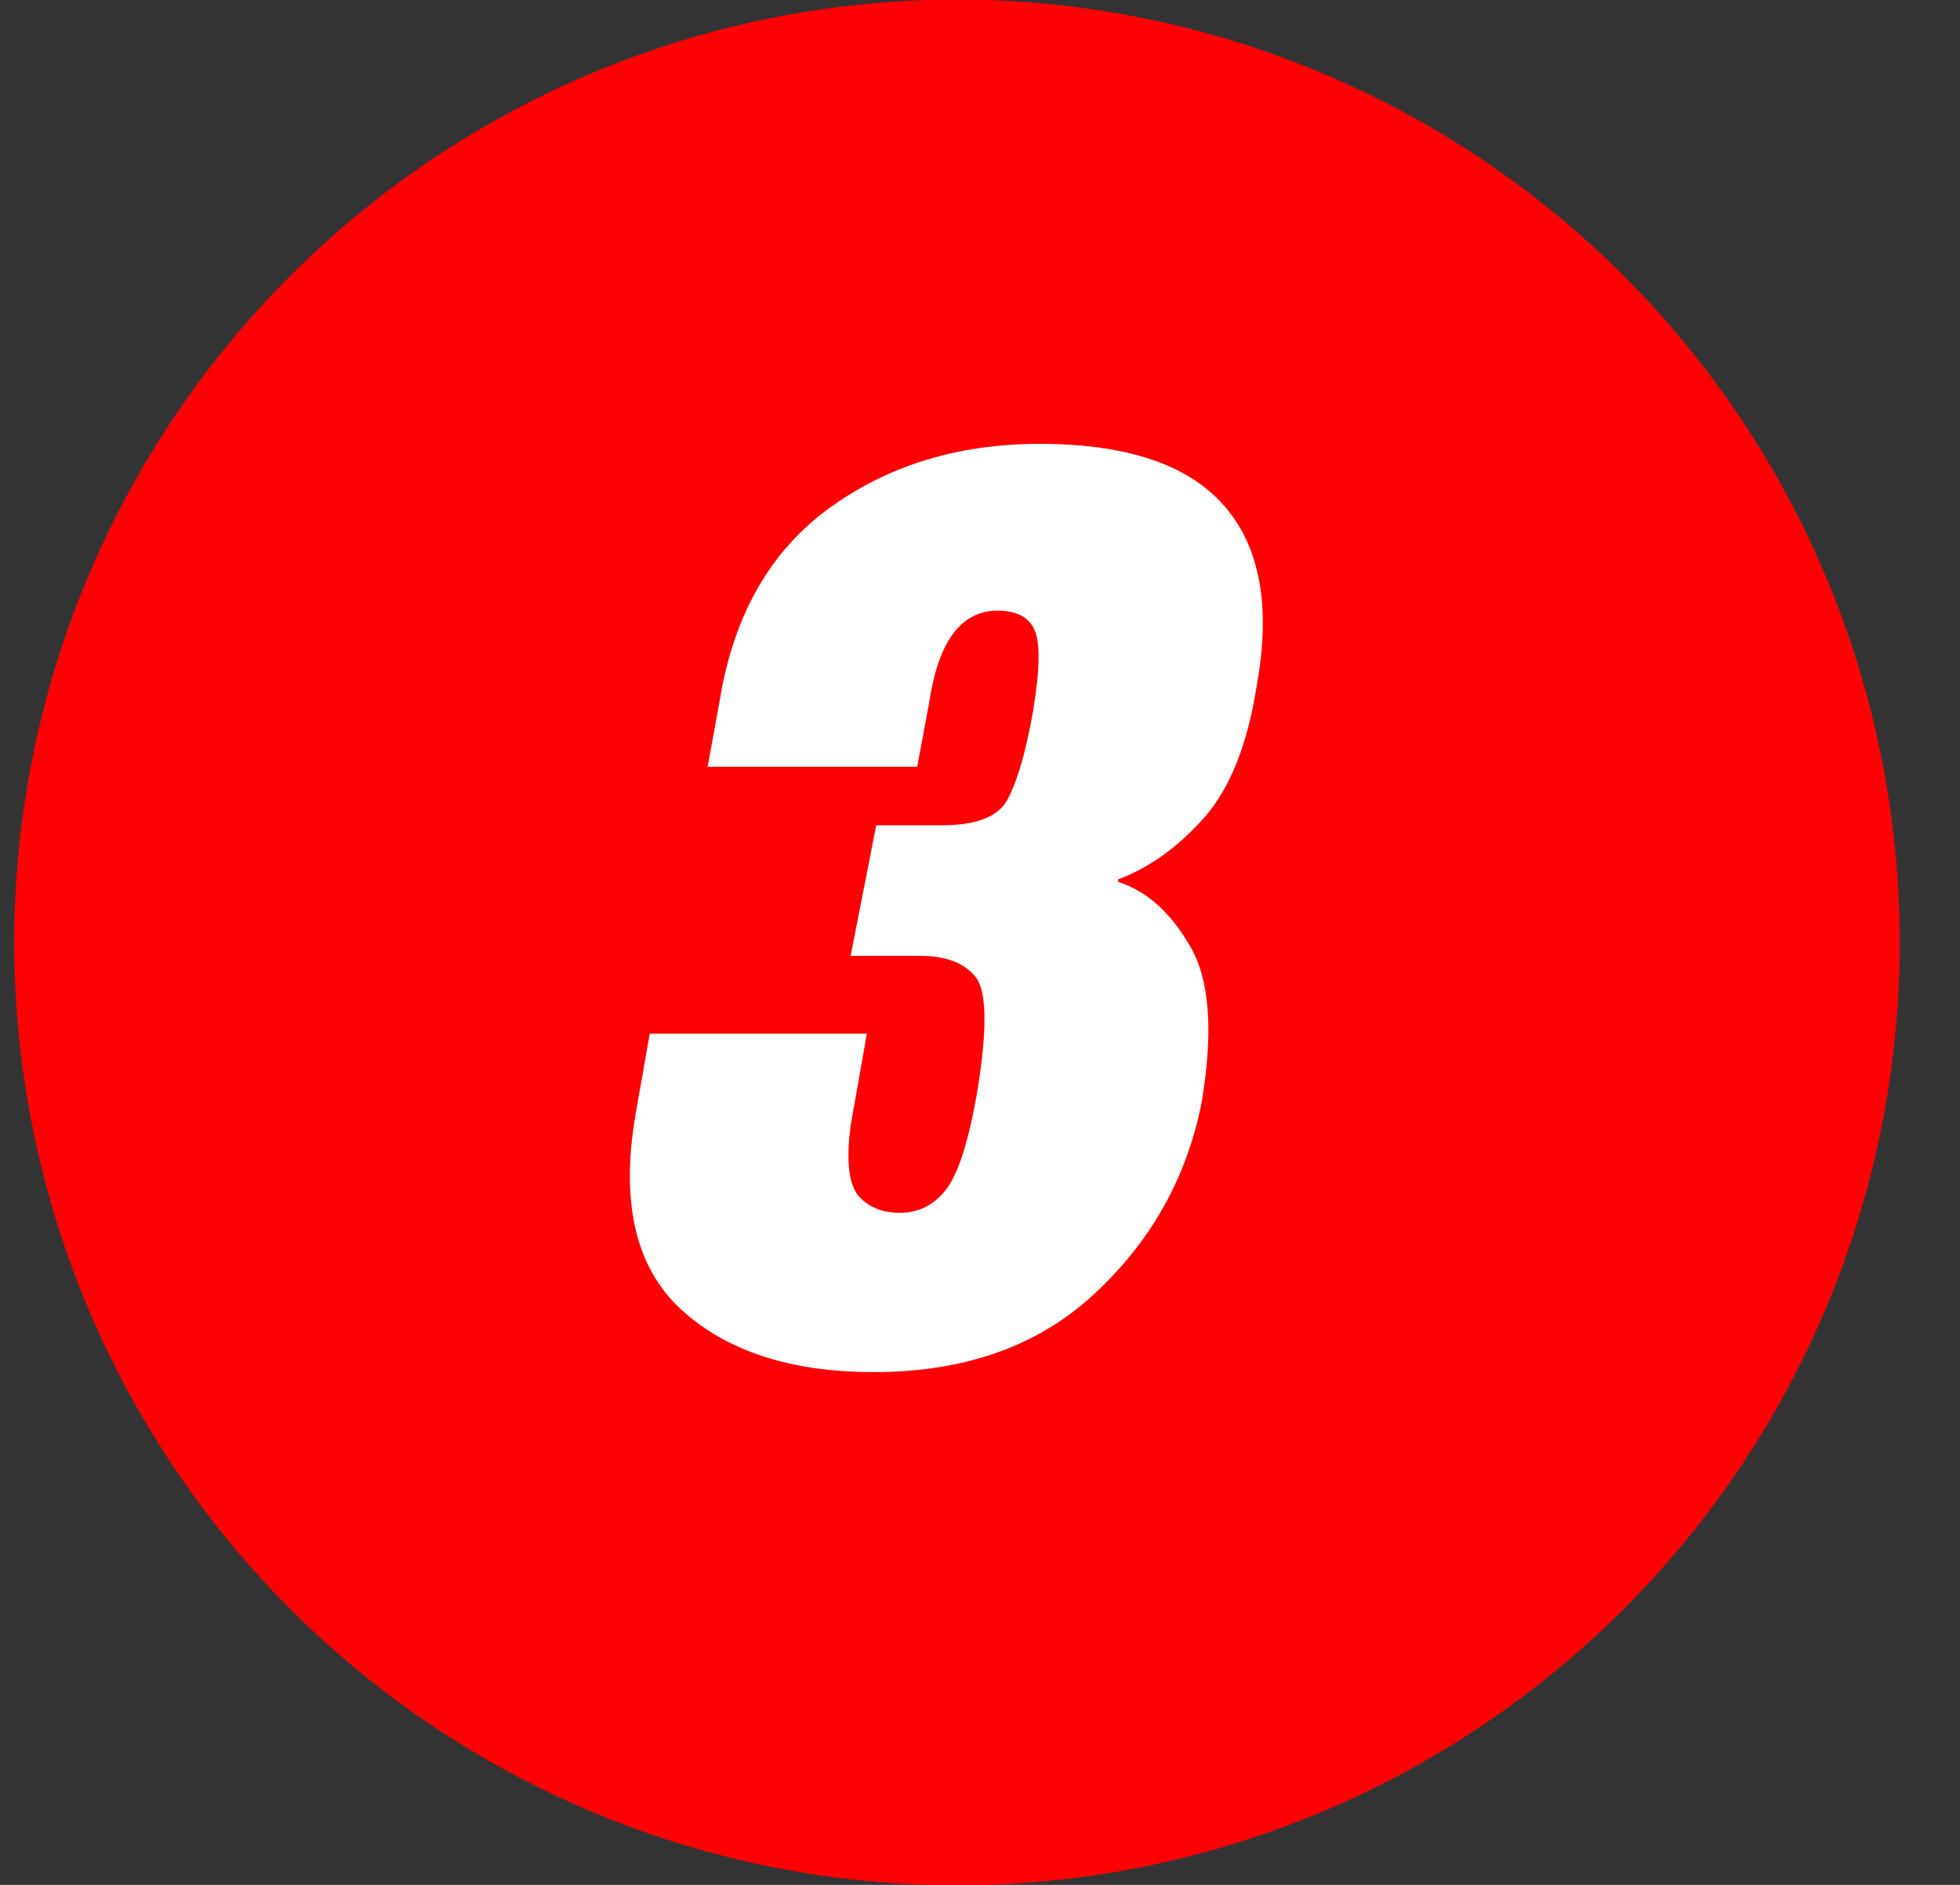
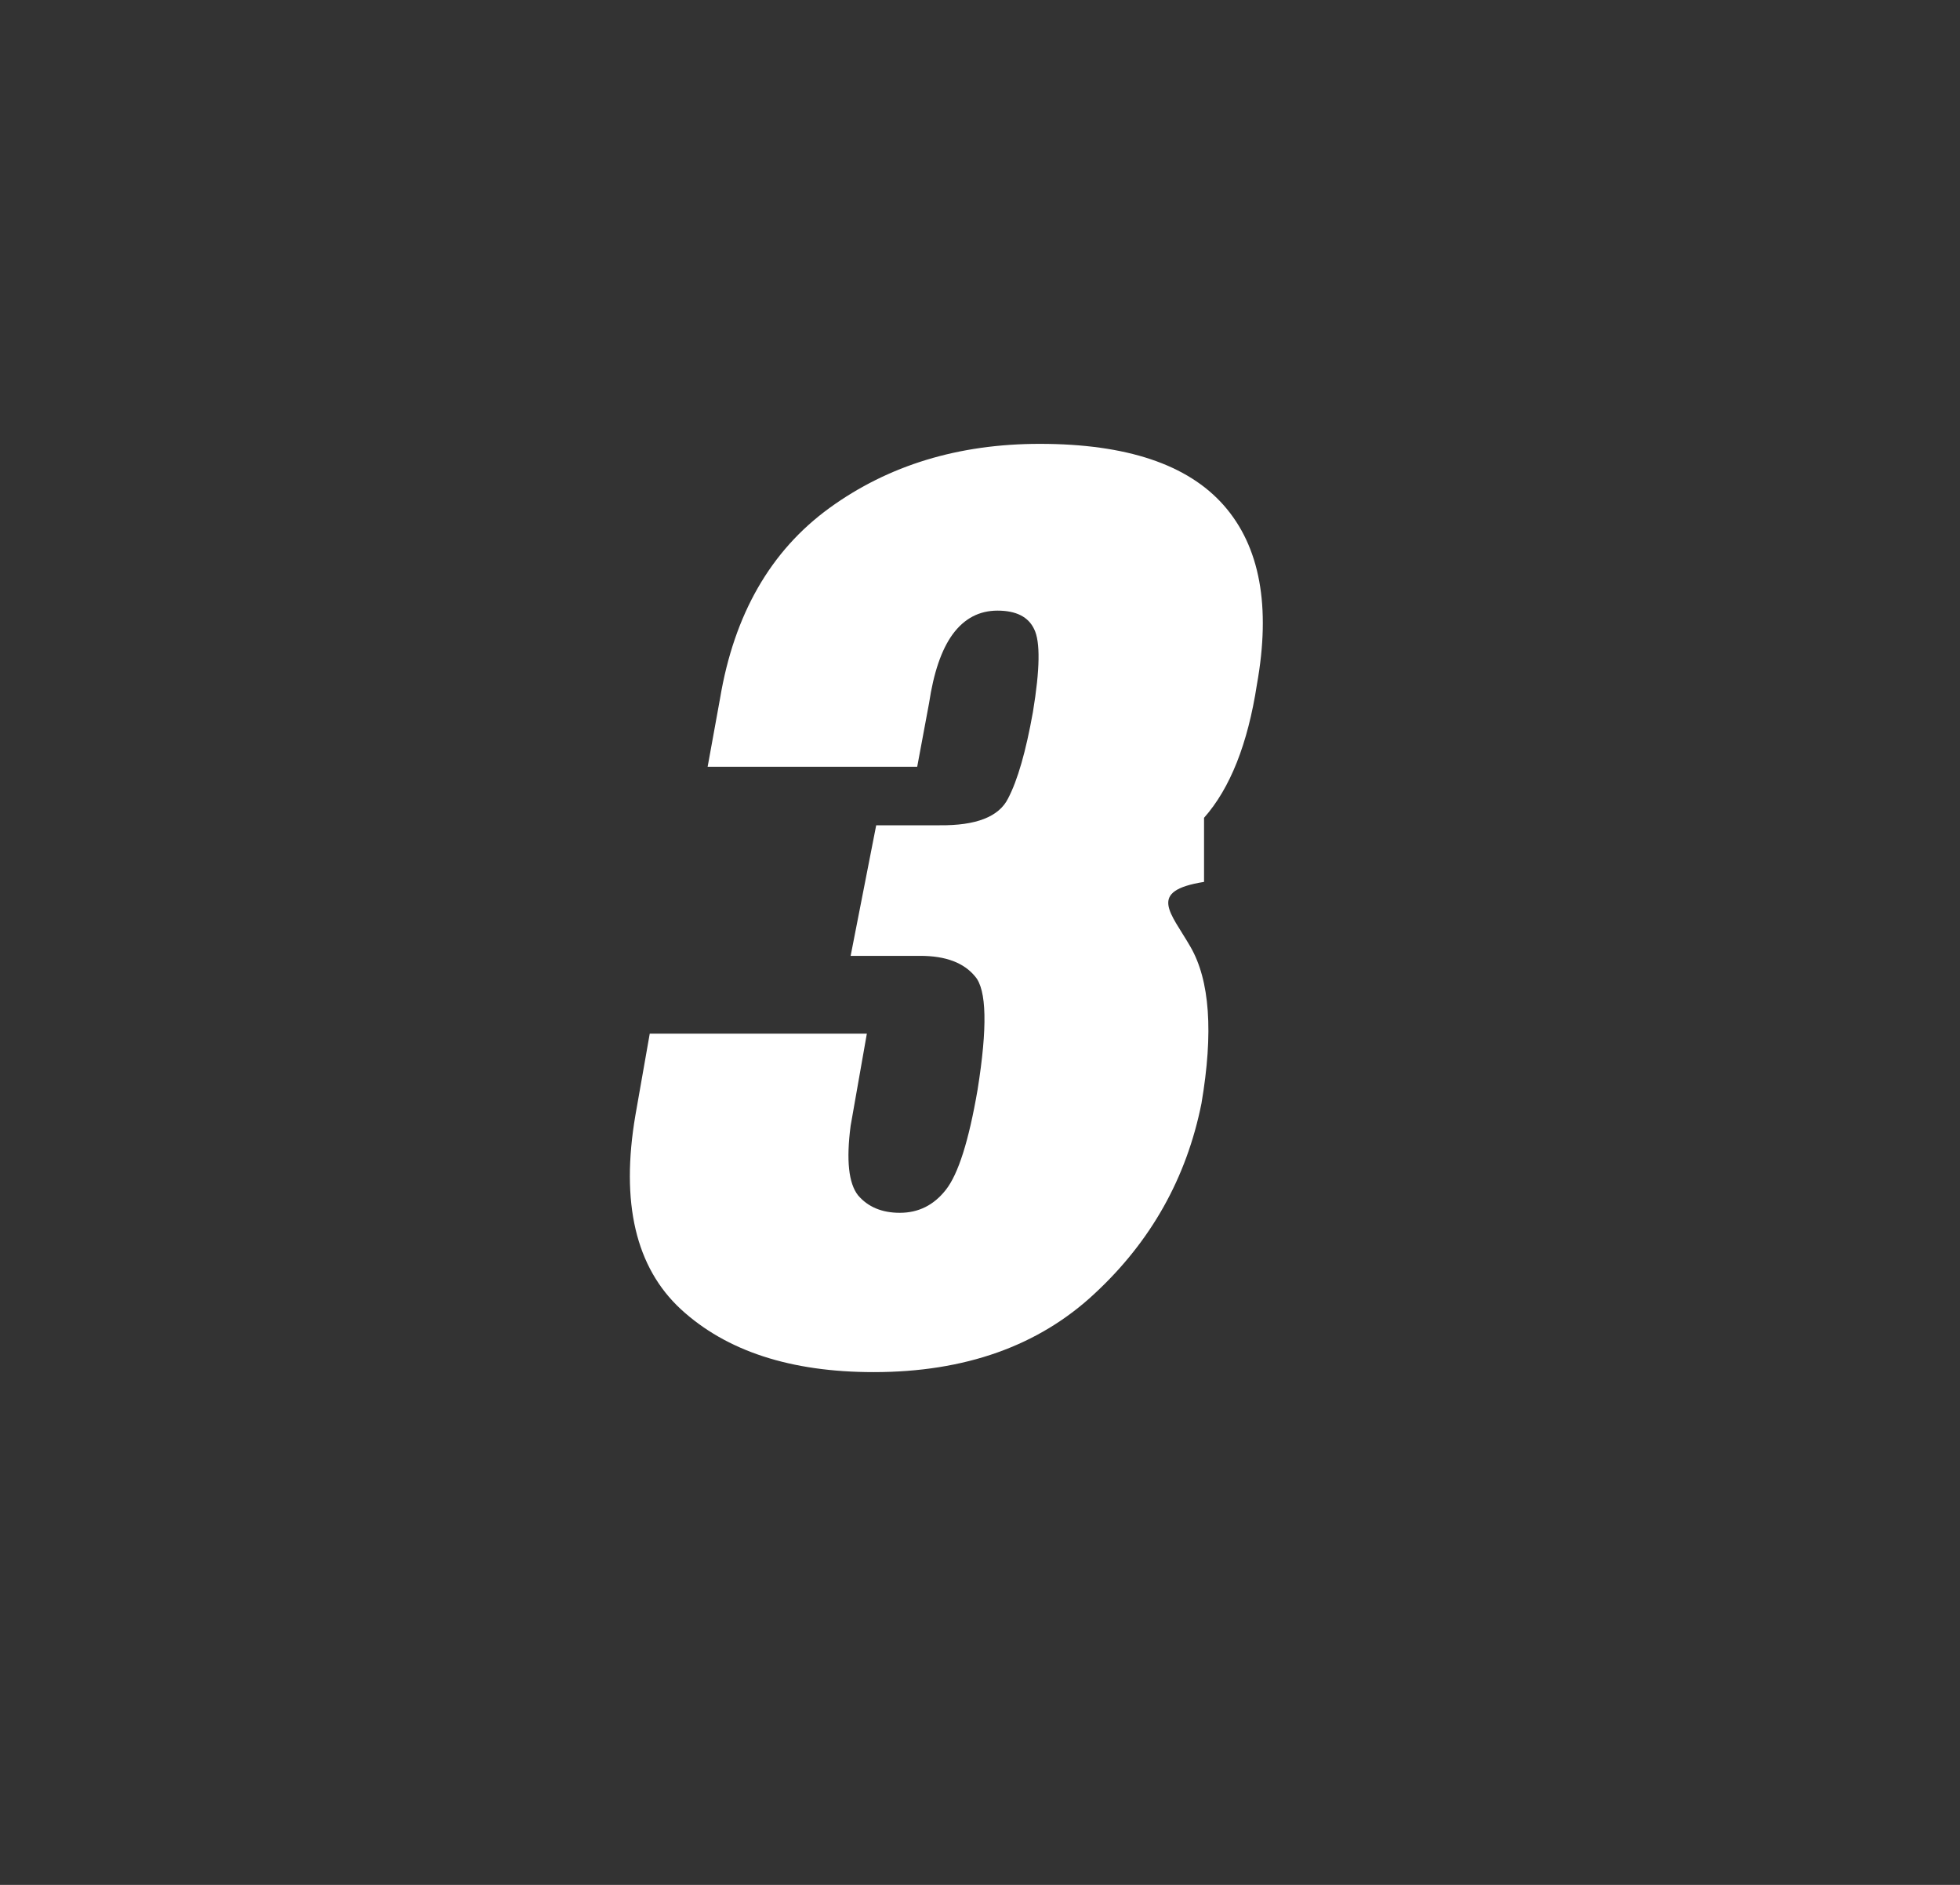
<svg xmlns="http://www.w3.org/2000/svg" width="26" height="25" viewBox="0 0 26 25" fill="none">
  <rect x="0" y="0" width="26" height="25" fill="#333333" stroke="none" />
-   <circle cx="12.695" cy="12.5" r="12.506" fill="#FD0104" />
-   <path d="M11.59 18.199C10.49 18.199 9.637 17.921 9.032 17.365C8.432 16.81 8.231 15.952 8.429 14.791L8.619 13.71H11.499L11.284 14.931C11.224 15.388 11.257 15.696 11.383 15.855C11.515 16.009 11.7 16.086 11.936 16.086C12.184 16.086 12.387 15.985 12.547 15.781C12.712 15.572 12.852 15.129 12.968 14.453C13.1 13.627 13.089 13.127 12.935 12.951C12.786 12.769 12.544 12.678 12.209 12.678H11.284L11.623 10.946H12.464C12.949 10.951 13.251 10.833 13.372 10.591C13.499 10.349 13.609 9.966 13.702 9.444C13.796 8.877 13.801 8.511 13.719 8.346C13.642 8.181 13.479 8.099 13.232 8.099C12.99 8.099 12.792 8.203 12.638 8.412C12.489 8.616 12.385 8.921 12.324 9.328L12.167 10.17H9.387L9.552 9.262C9.739 8.146 10.223 7.304 11.004 6.737C11.785 6.171 12.715 5.887 13.793 5.887C14.943 5.887 15.757 6.16 16.235 6.704C16.714 7.249 16.86 8.041 16.673 9.081C16.552 9.867 16.318 10.456 15.972 10.847C15.625 11.237 15.245 11.509 14.833 11.664V11.697C15.212 11.818 15.531 12.104 15.79 12.555C16.049 13 16.098 13.693 15.938 14.634C15.74 15.624 15.267 16.466 14.519 17.159C13.777 17.852 12.8 18.199 11.59 18.199Z" fill="white" />
+   <path d="M11.59 18.199C10.49 18.199 9.637 17.921 9.032 17.365C8.432 16.81 8.231 15.952 8.429 14.791L8.619 13.71H11.499L11.284 14.931C11.224 15.388 11.257 15.696 11.383 15.855C11.515 16.009 11.7 16.086 11.936 16.086C12.184 16.086 12.387 15.985 12.547 15.781C12.712 15.572 12.852 15.129 12.968 14.453C13.1 13.627 13.089 13.127 12.935 12.951C12.786 12.769 12.544 12.678 12.209 12.678H11.284L11.623 10.946H12.464C12.949 10.951 13.251 10.833 13.372 10.591C13.499 10.349 13.609 9.966 13.702 9.444C13.796 8.877 13.801 8.511 13.719 8.346C13.642 8.181 13.479 8.099 13.232 8.099C12.99 8.099 12.792 8.203 12.638 8.412C12.489 8.616 12.385 8.921 12.324 9.328L12.167 10.17H9.387L9.552 9.262C9.739 8.146 10.223 7.304 11.004 6.737C11.785 6.171 12.715 5.887 13.793 5.887C14.943 5.887 15.757 6.16 16.235 6.704C16.714 7.249 16.86 8.041 16.673 9.081C16.552 9.867 16.318 10.456 15.972 10.847V11.697C15.212 11.818 15.531 12.104 15.79 12.555C16.049 13 16.098 13.693 15.938 14.634C15.74 15.624 15.267 16.466 14.519 17.159C13.777 17.852 12.8 18.199 11.59 18.199Z" fill="white" />
</svg>